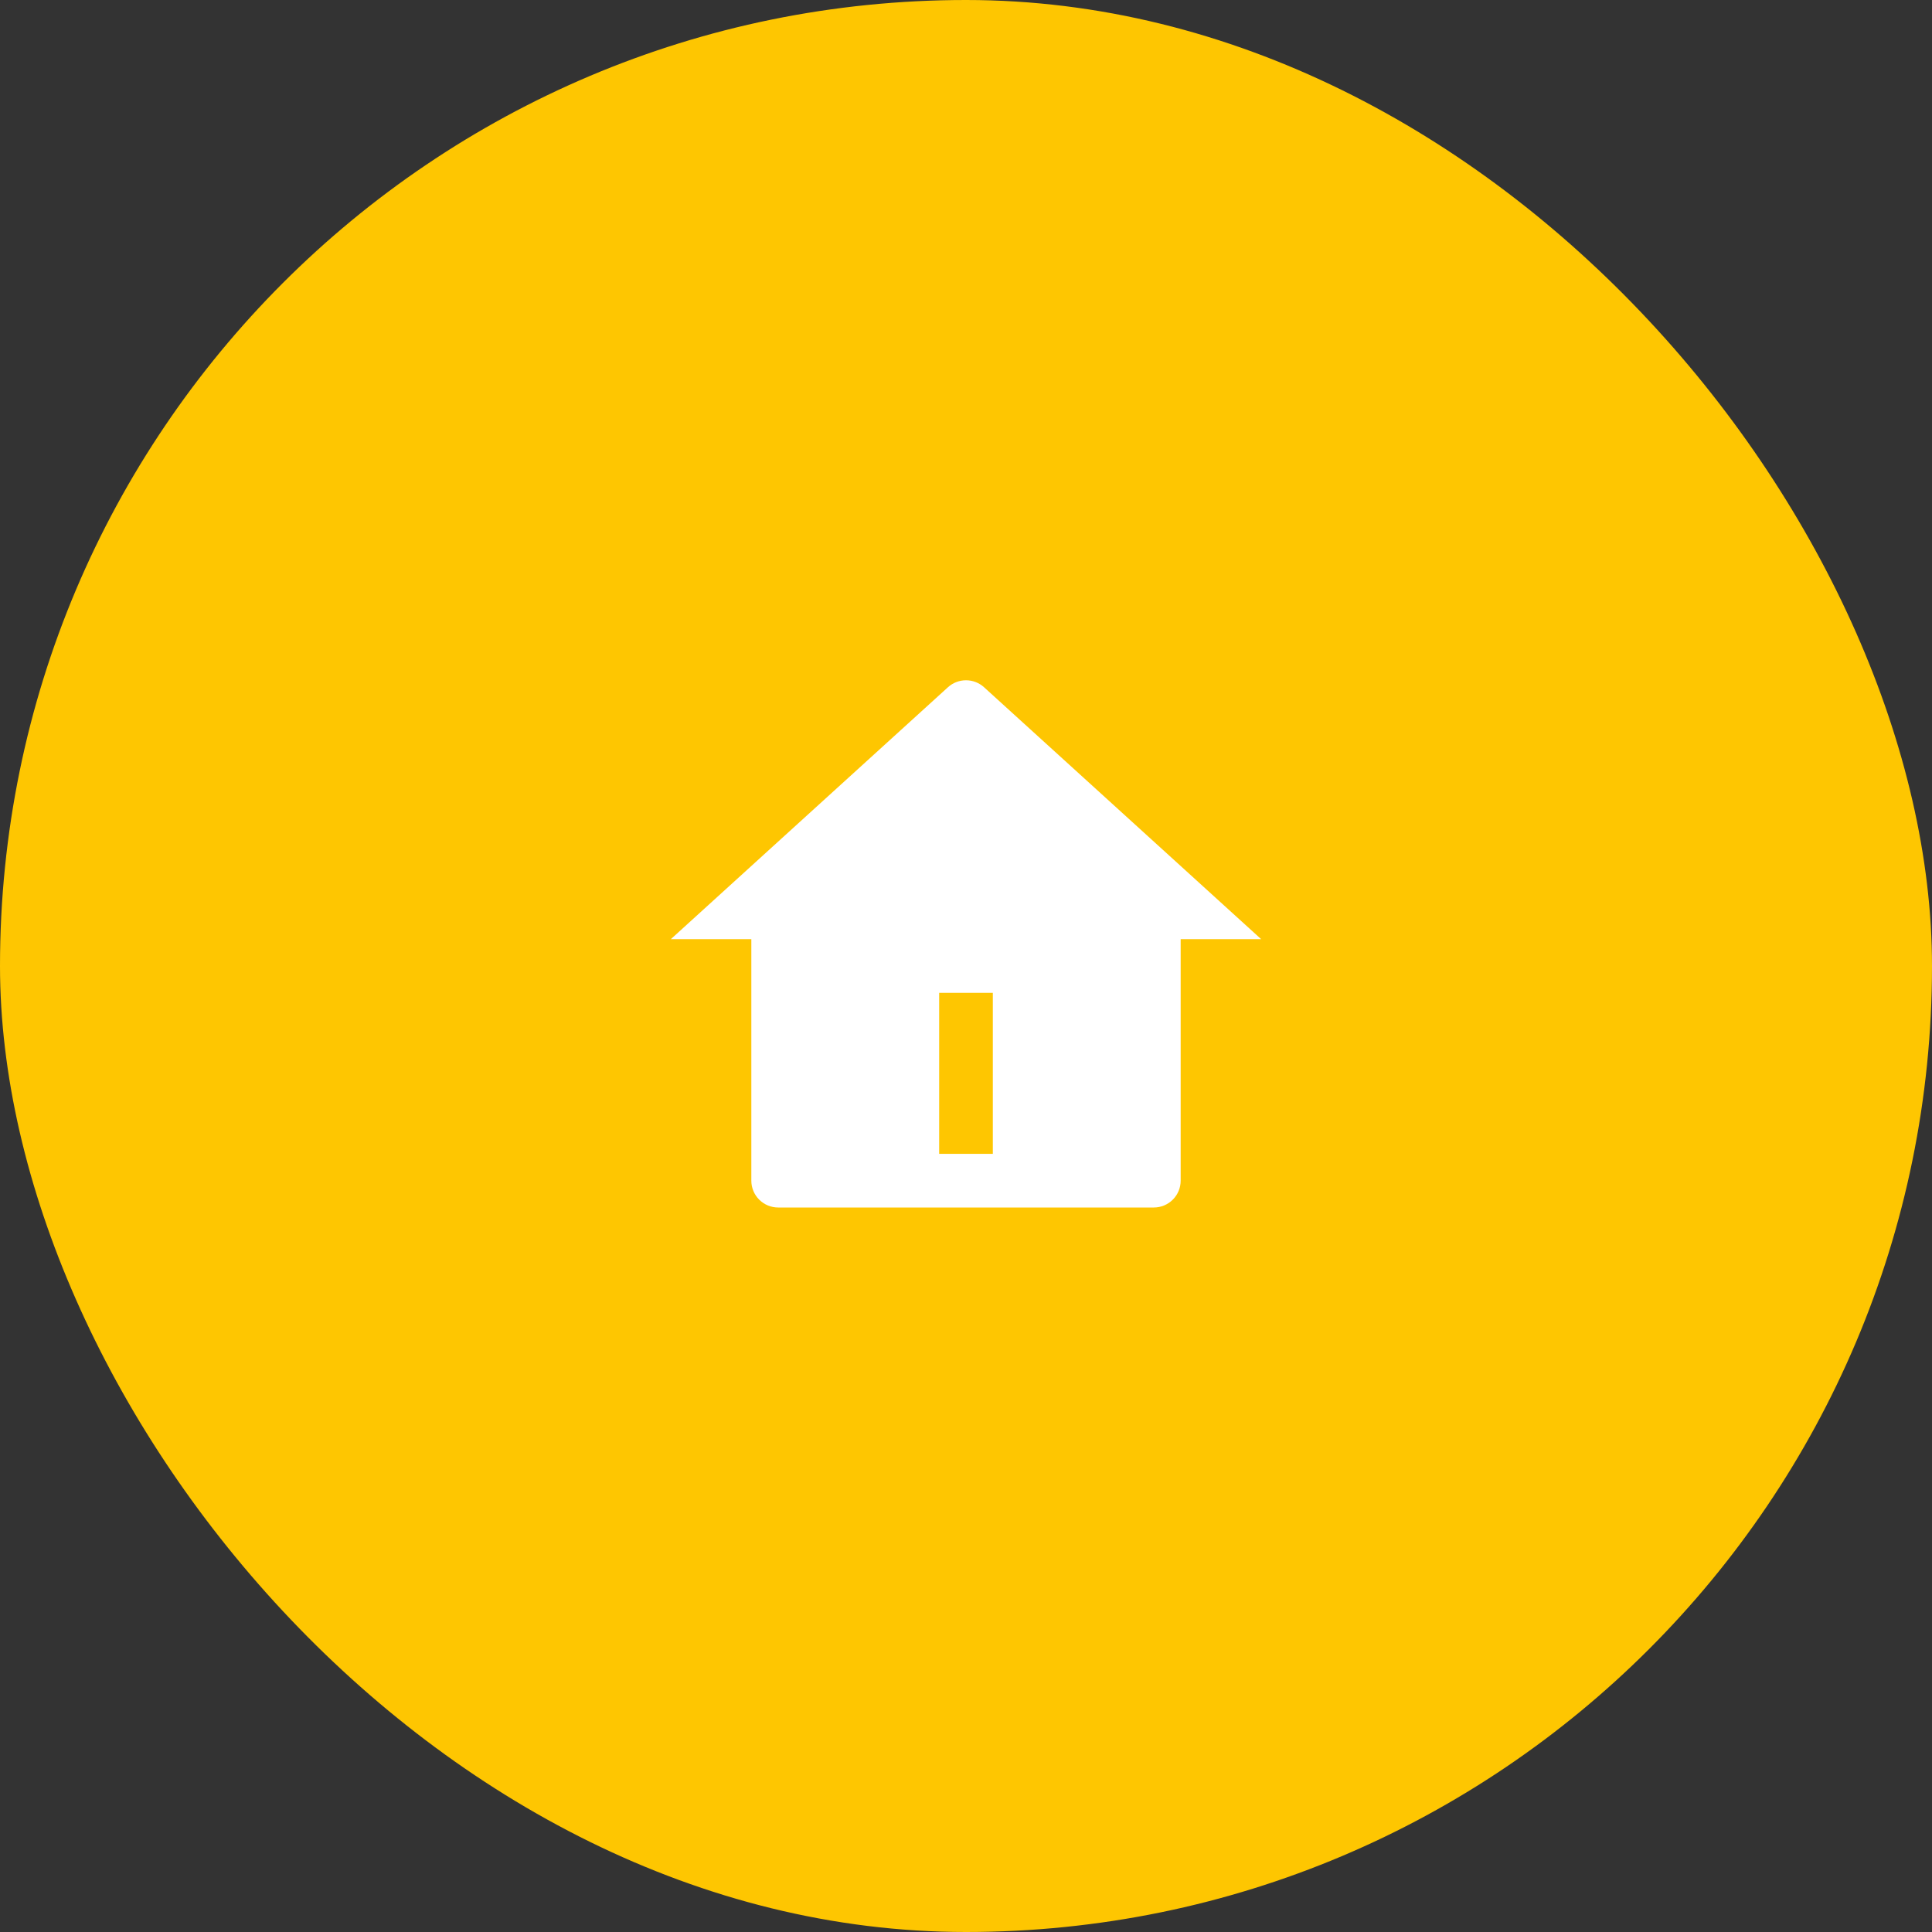
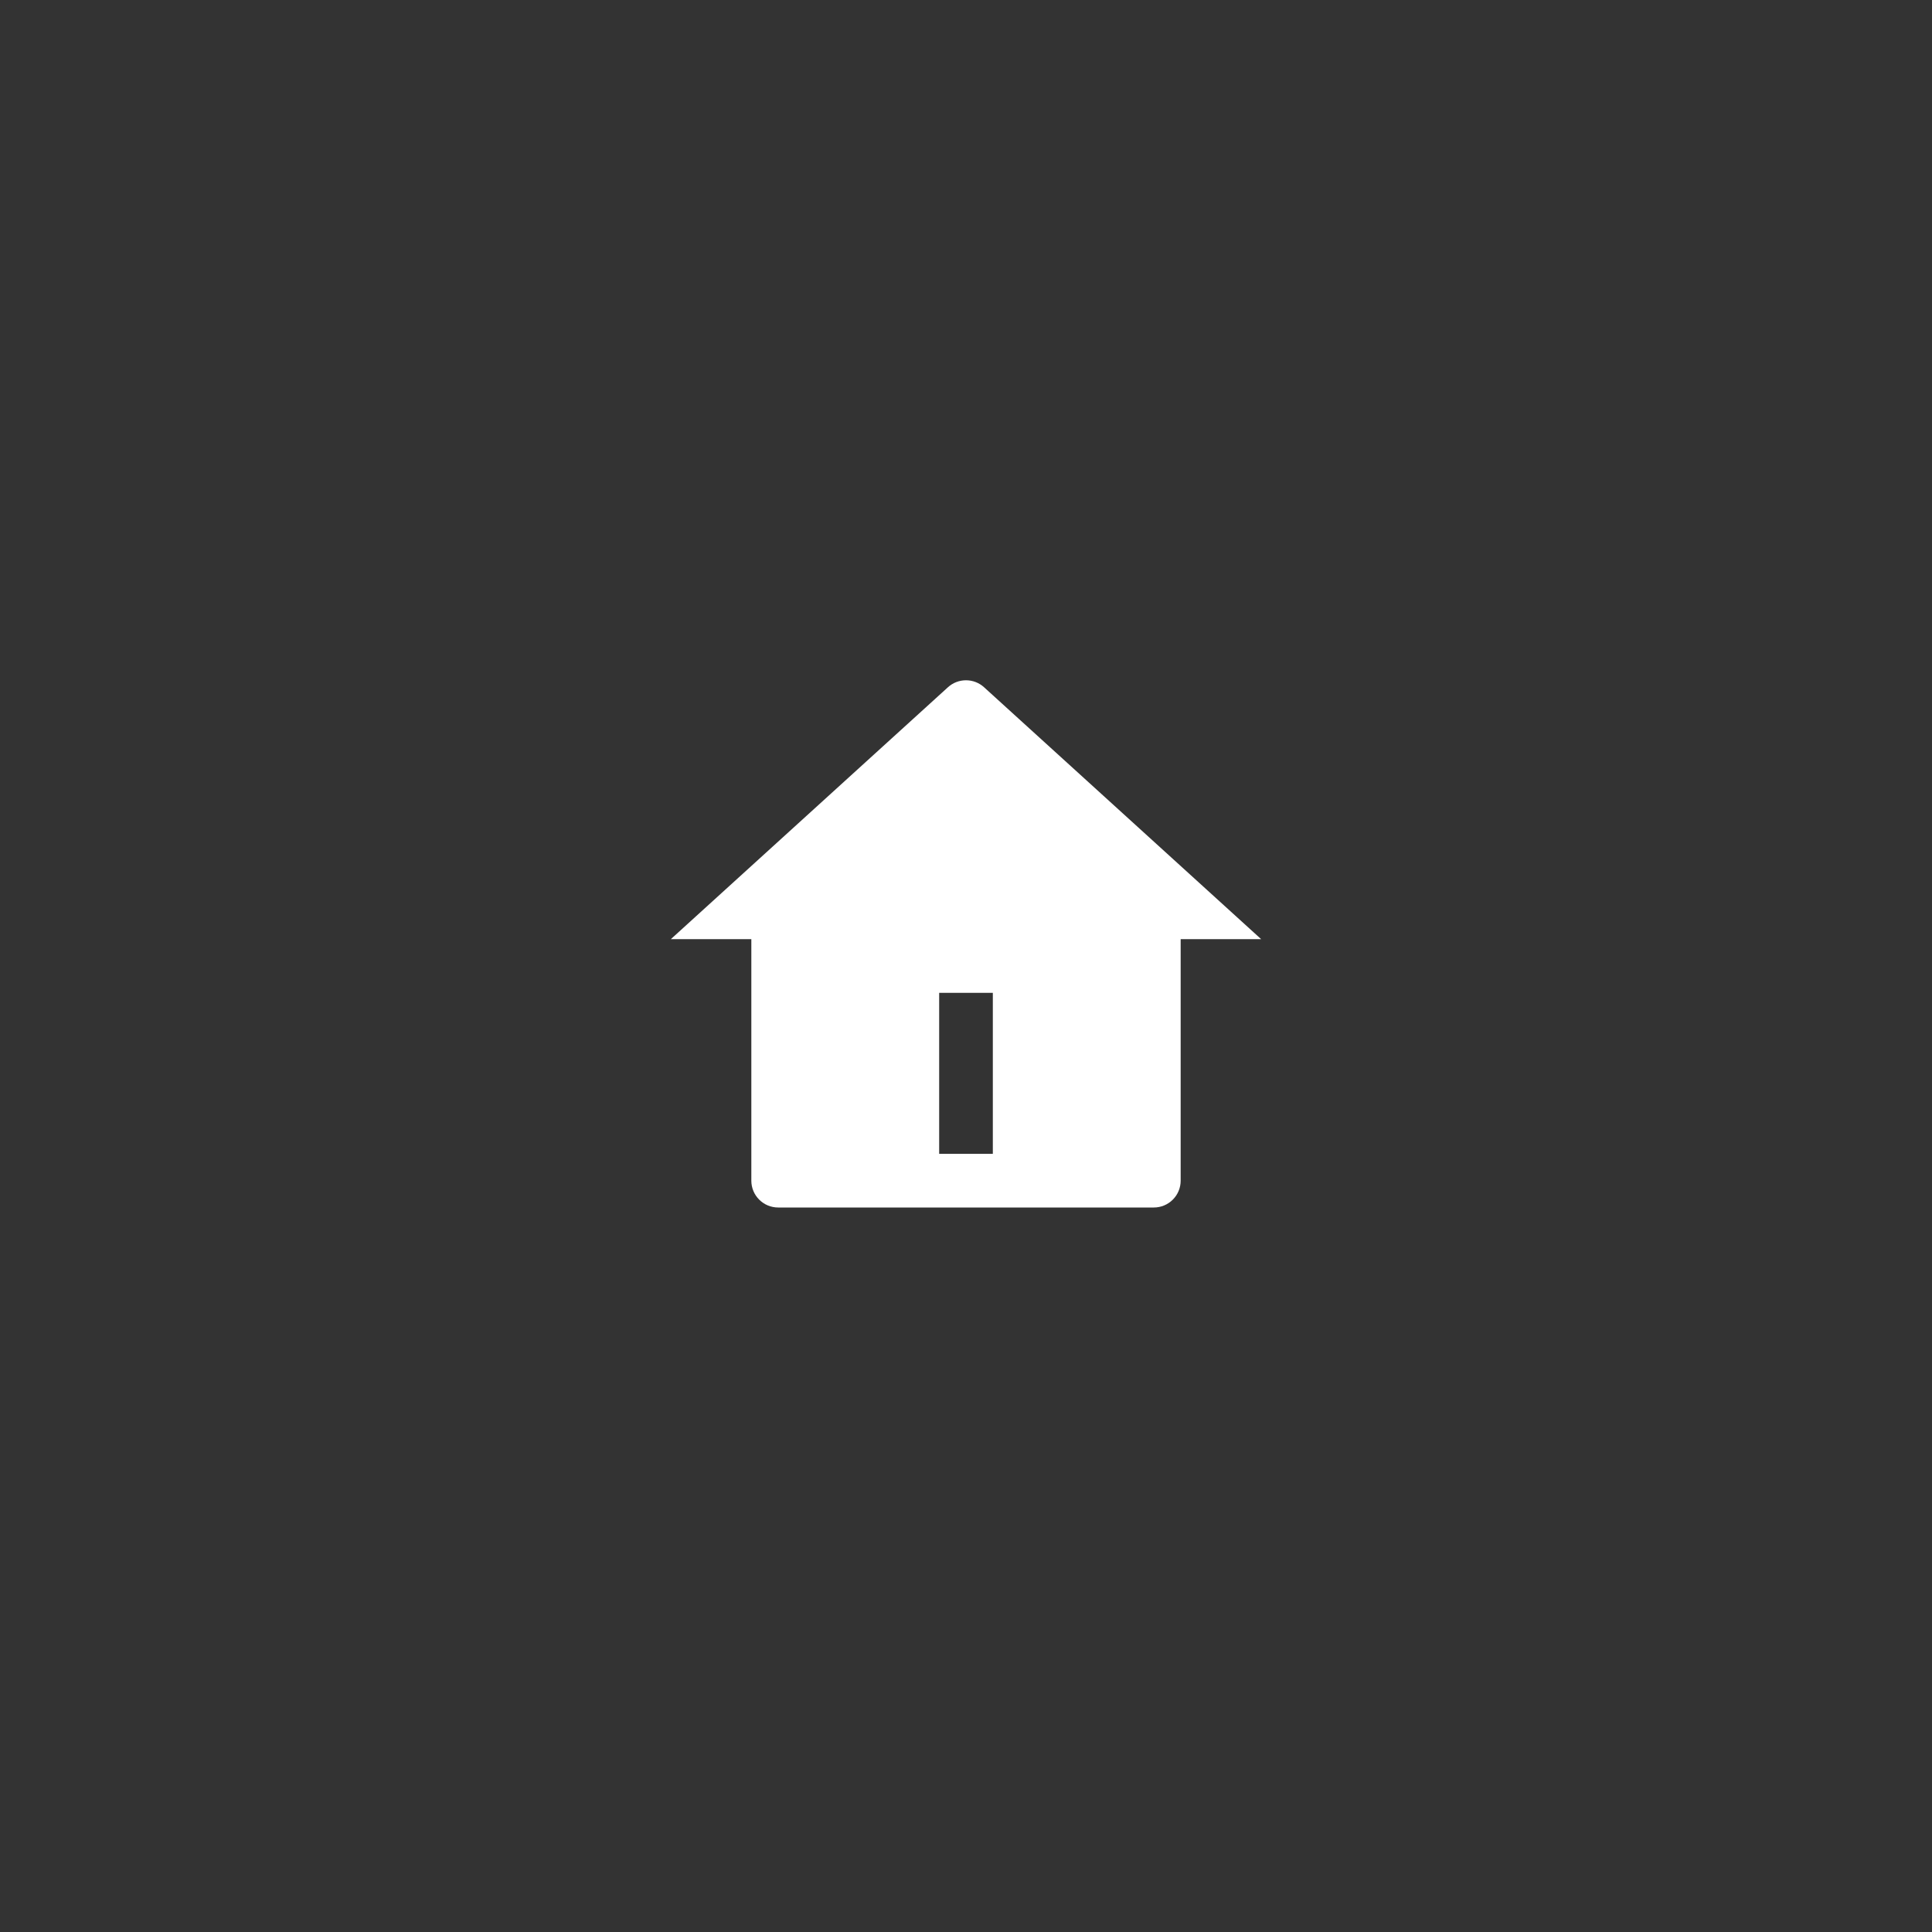
<svg xmlns="http://www.w3.org/2000/svg" width="72" height="72" viewBox="0 0 72 72" fill="none">
  <rect x="0" y="0" width="72" height="72" fill="#333333" stroke="none" />
-   <rect width="72" height="72" rx="36" fill="#FEC601" />
  <path d="M44 44C44 44.265 43.895 44.52 43.707 44.707C43.52 44.895 43.265 45 43 45H29C28.735 45 28.48 44.895 28.293 44.707C28.105 44.52 28 44.265 28 44V35H25L35.327 25.612C35.511 25.444 35.751 25.352 36 25.352C36.249 25.352 36.489 25.444 36.673 25.612L47 35H44V44ZM35 37V43H37V37H35Z" fill="white" />
</svg>